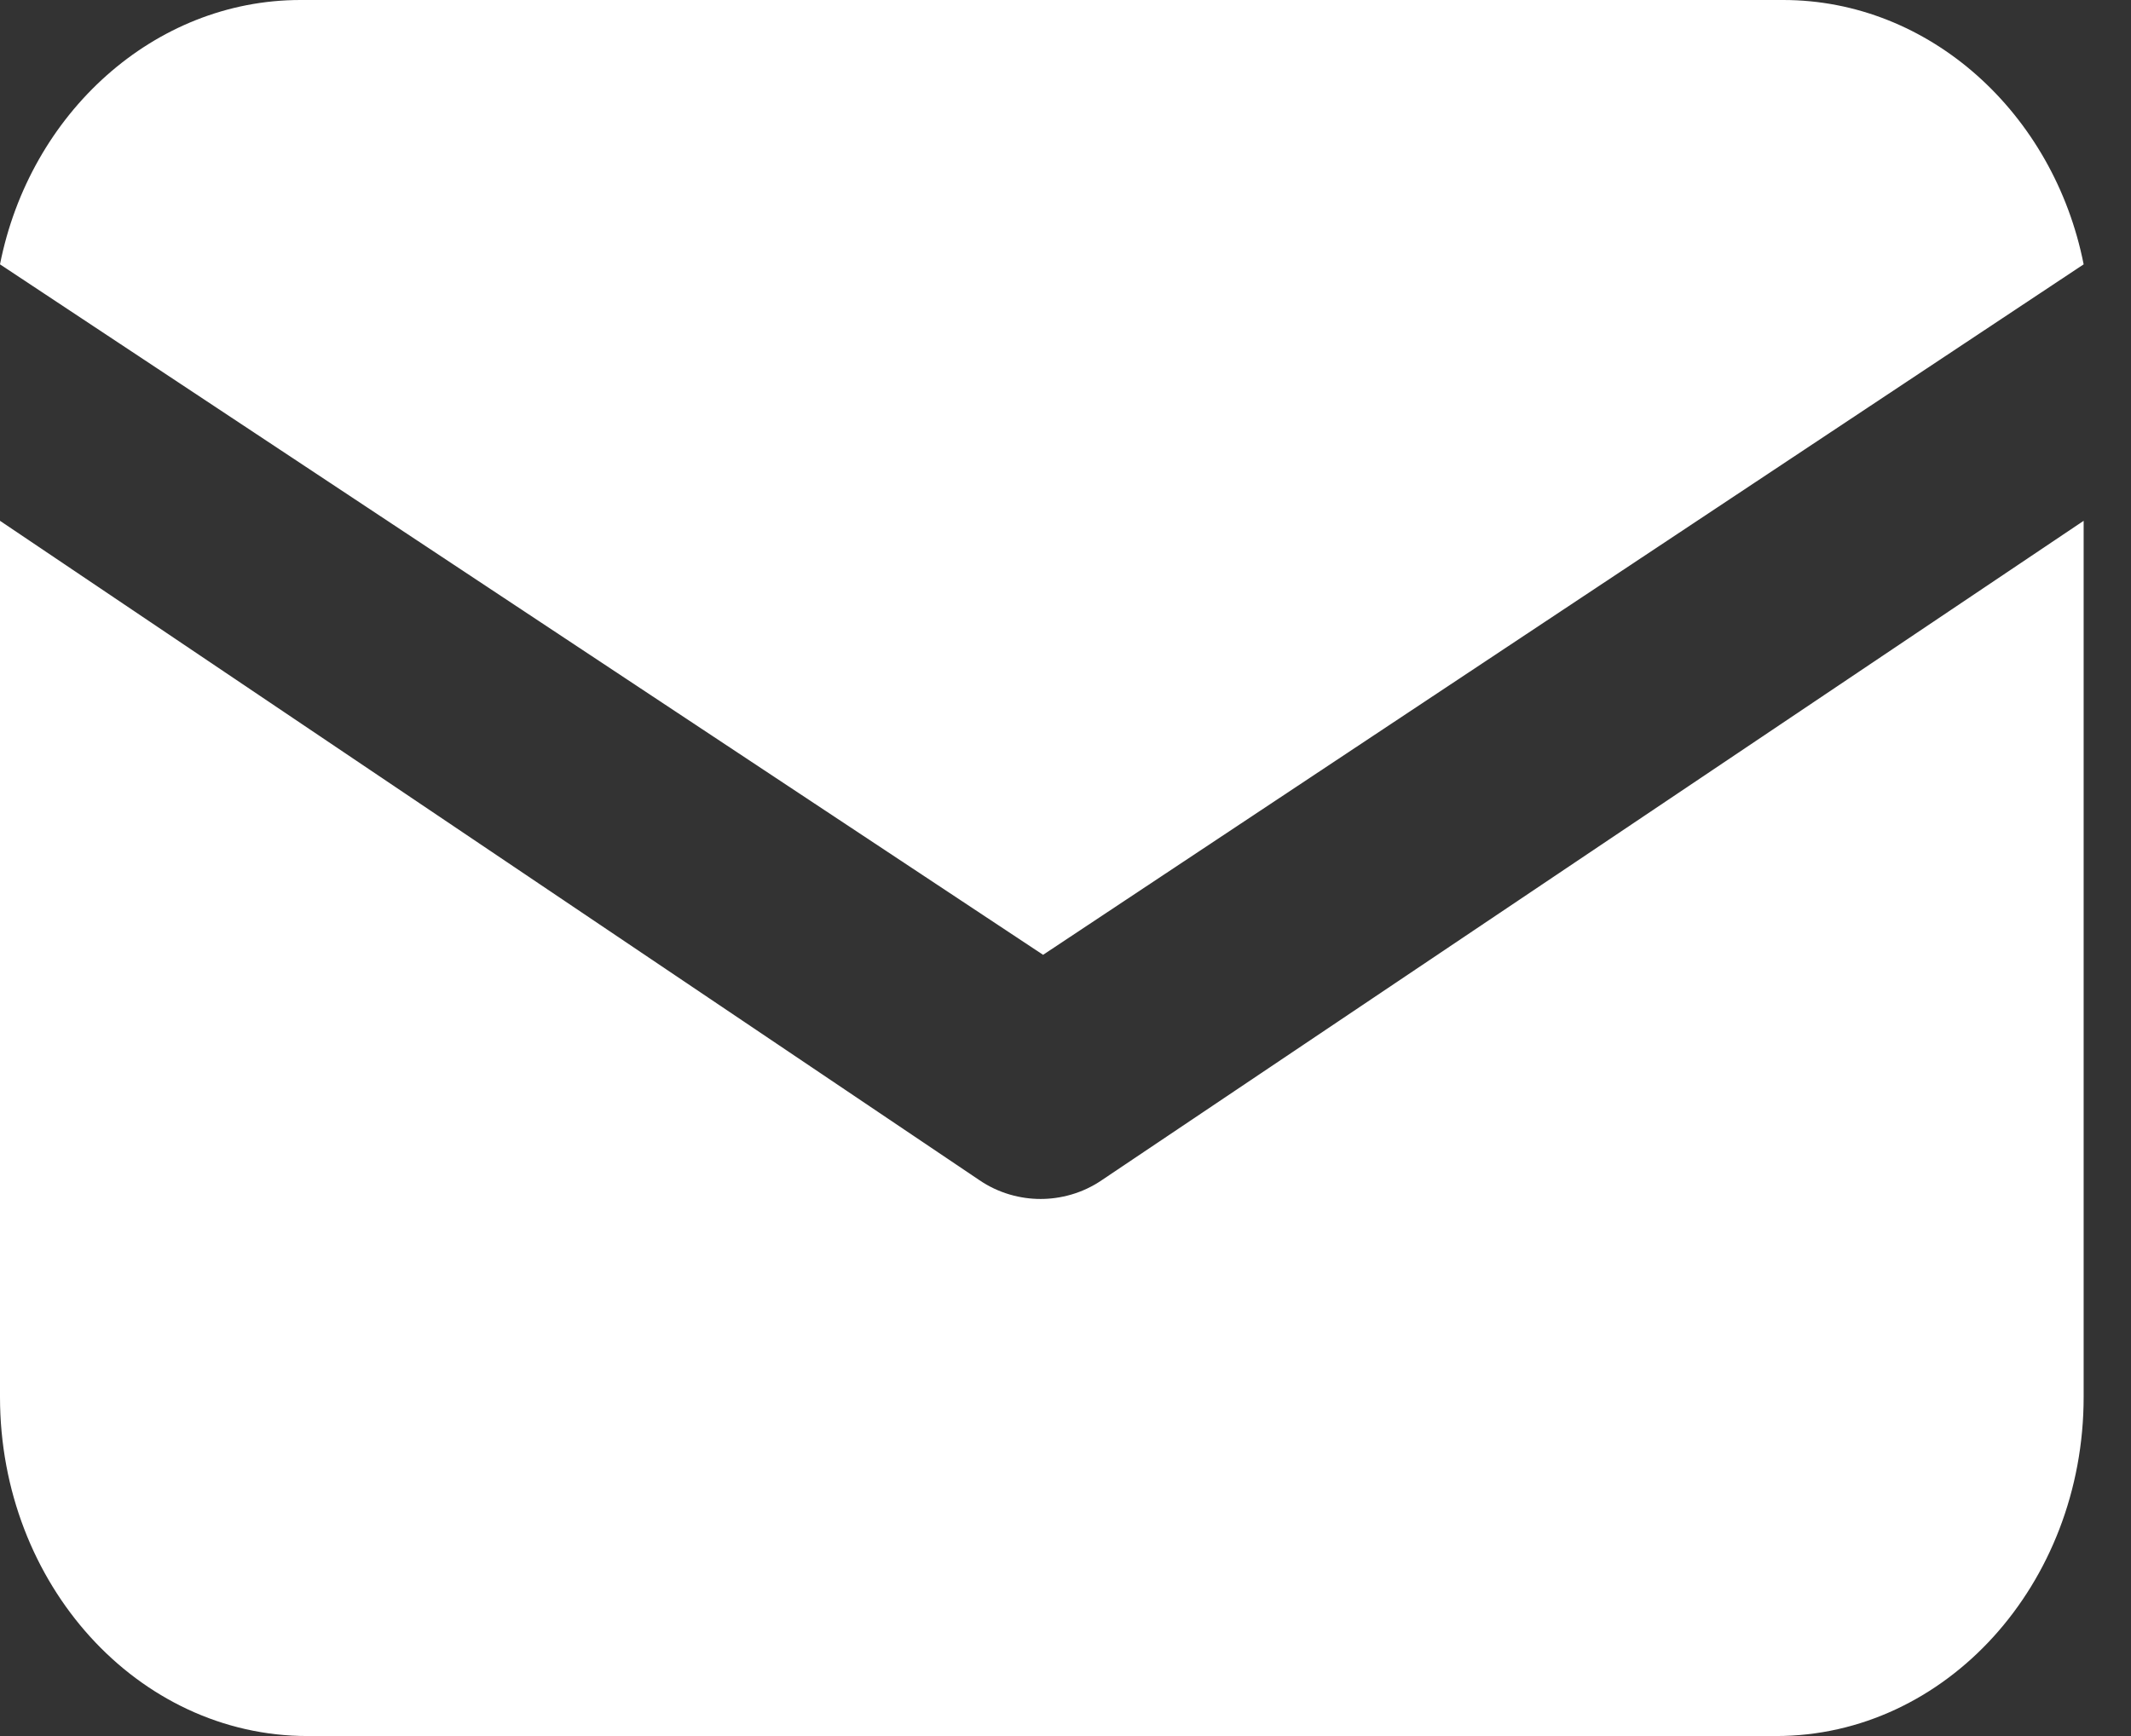
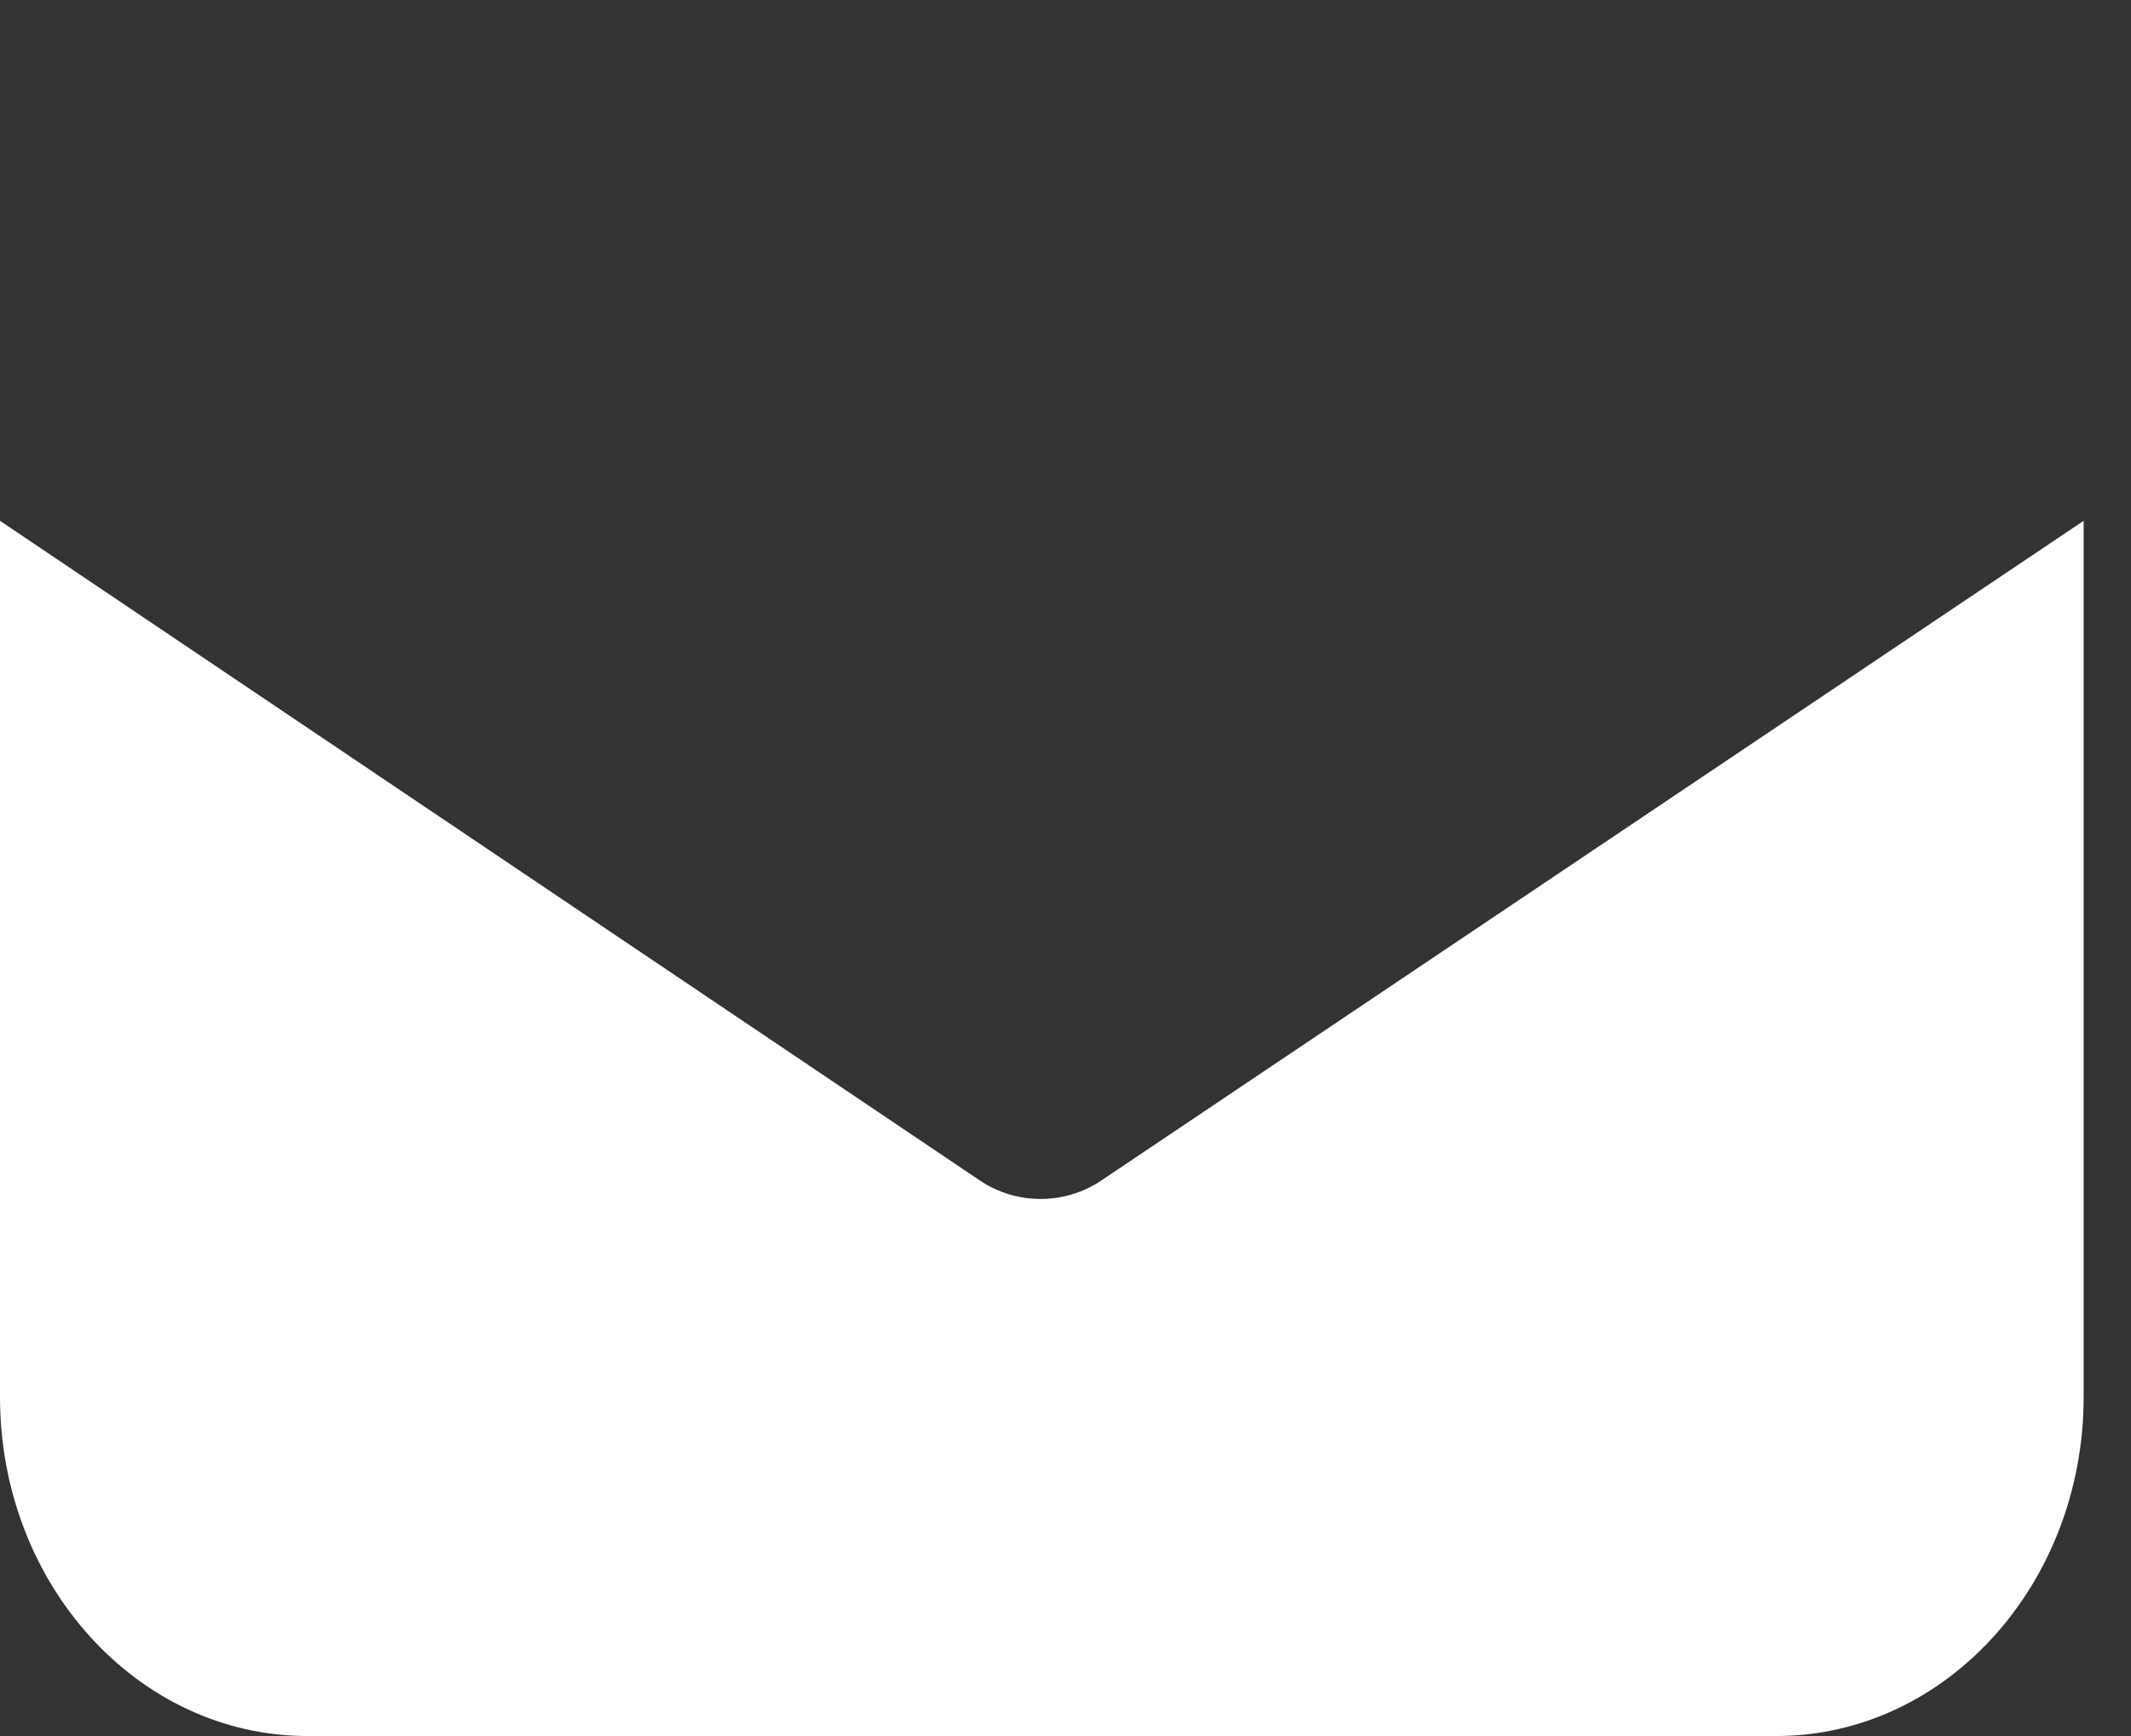
<svg xmlns="http://www.w3.org/2000/svg" width="27" height="22" viewBox="0 0 27 22" fill="none">
  <rect x="0" y="0" width="27" height="22" fill="#333333" stroke="none" />
  <path d="M13.964 14.953C13.714 15.125 13.434 15.194 13.184 15.194C12.935 15.194 12.655 15.125 12.405 14.953L0 6.6V17.703C0 20.075 1.745 22 3.896 22H22.504C24.654 22 26.4 20.075 26.4 17.703V6.6L13.964 14.953Z" fill="white" />
-   <path d="M22.593 0H3.807C1.951 0 0.378 1.436 0 3.35L13.216 12.1L26.4 3.35C26.022 1.436 24.449 0 22.593 0Z" fill="white" />
</svg>